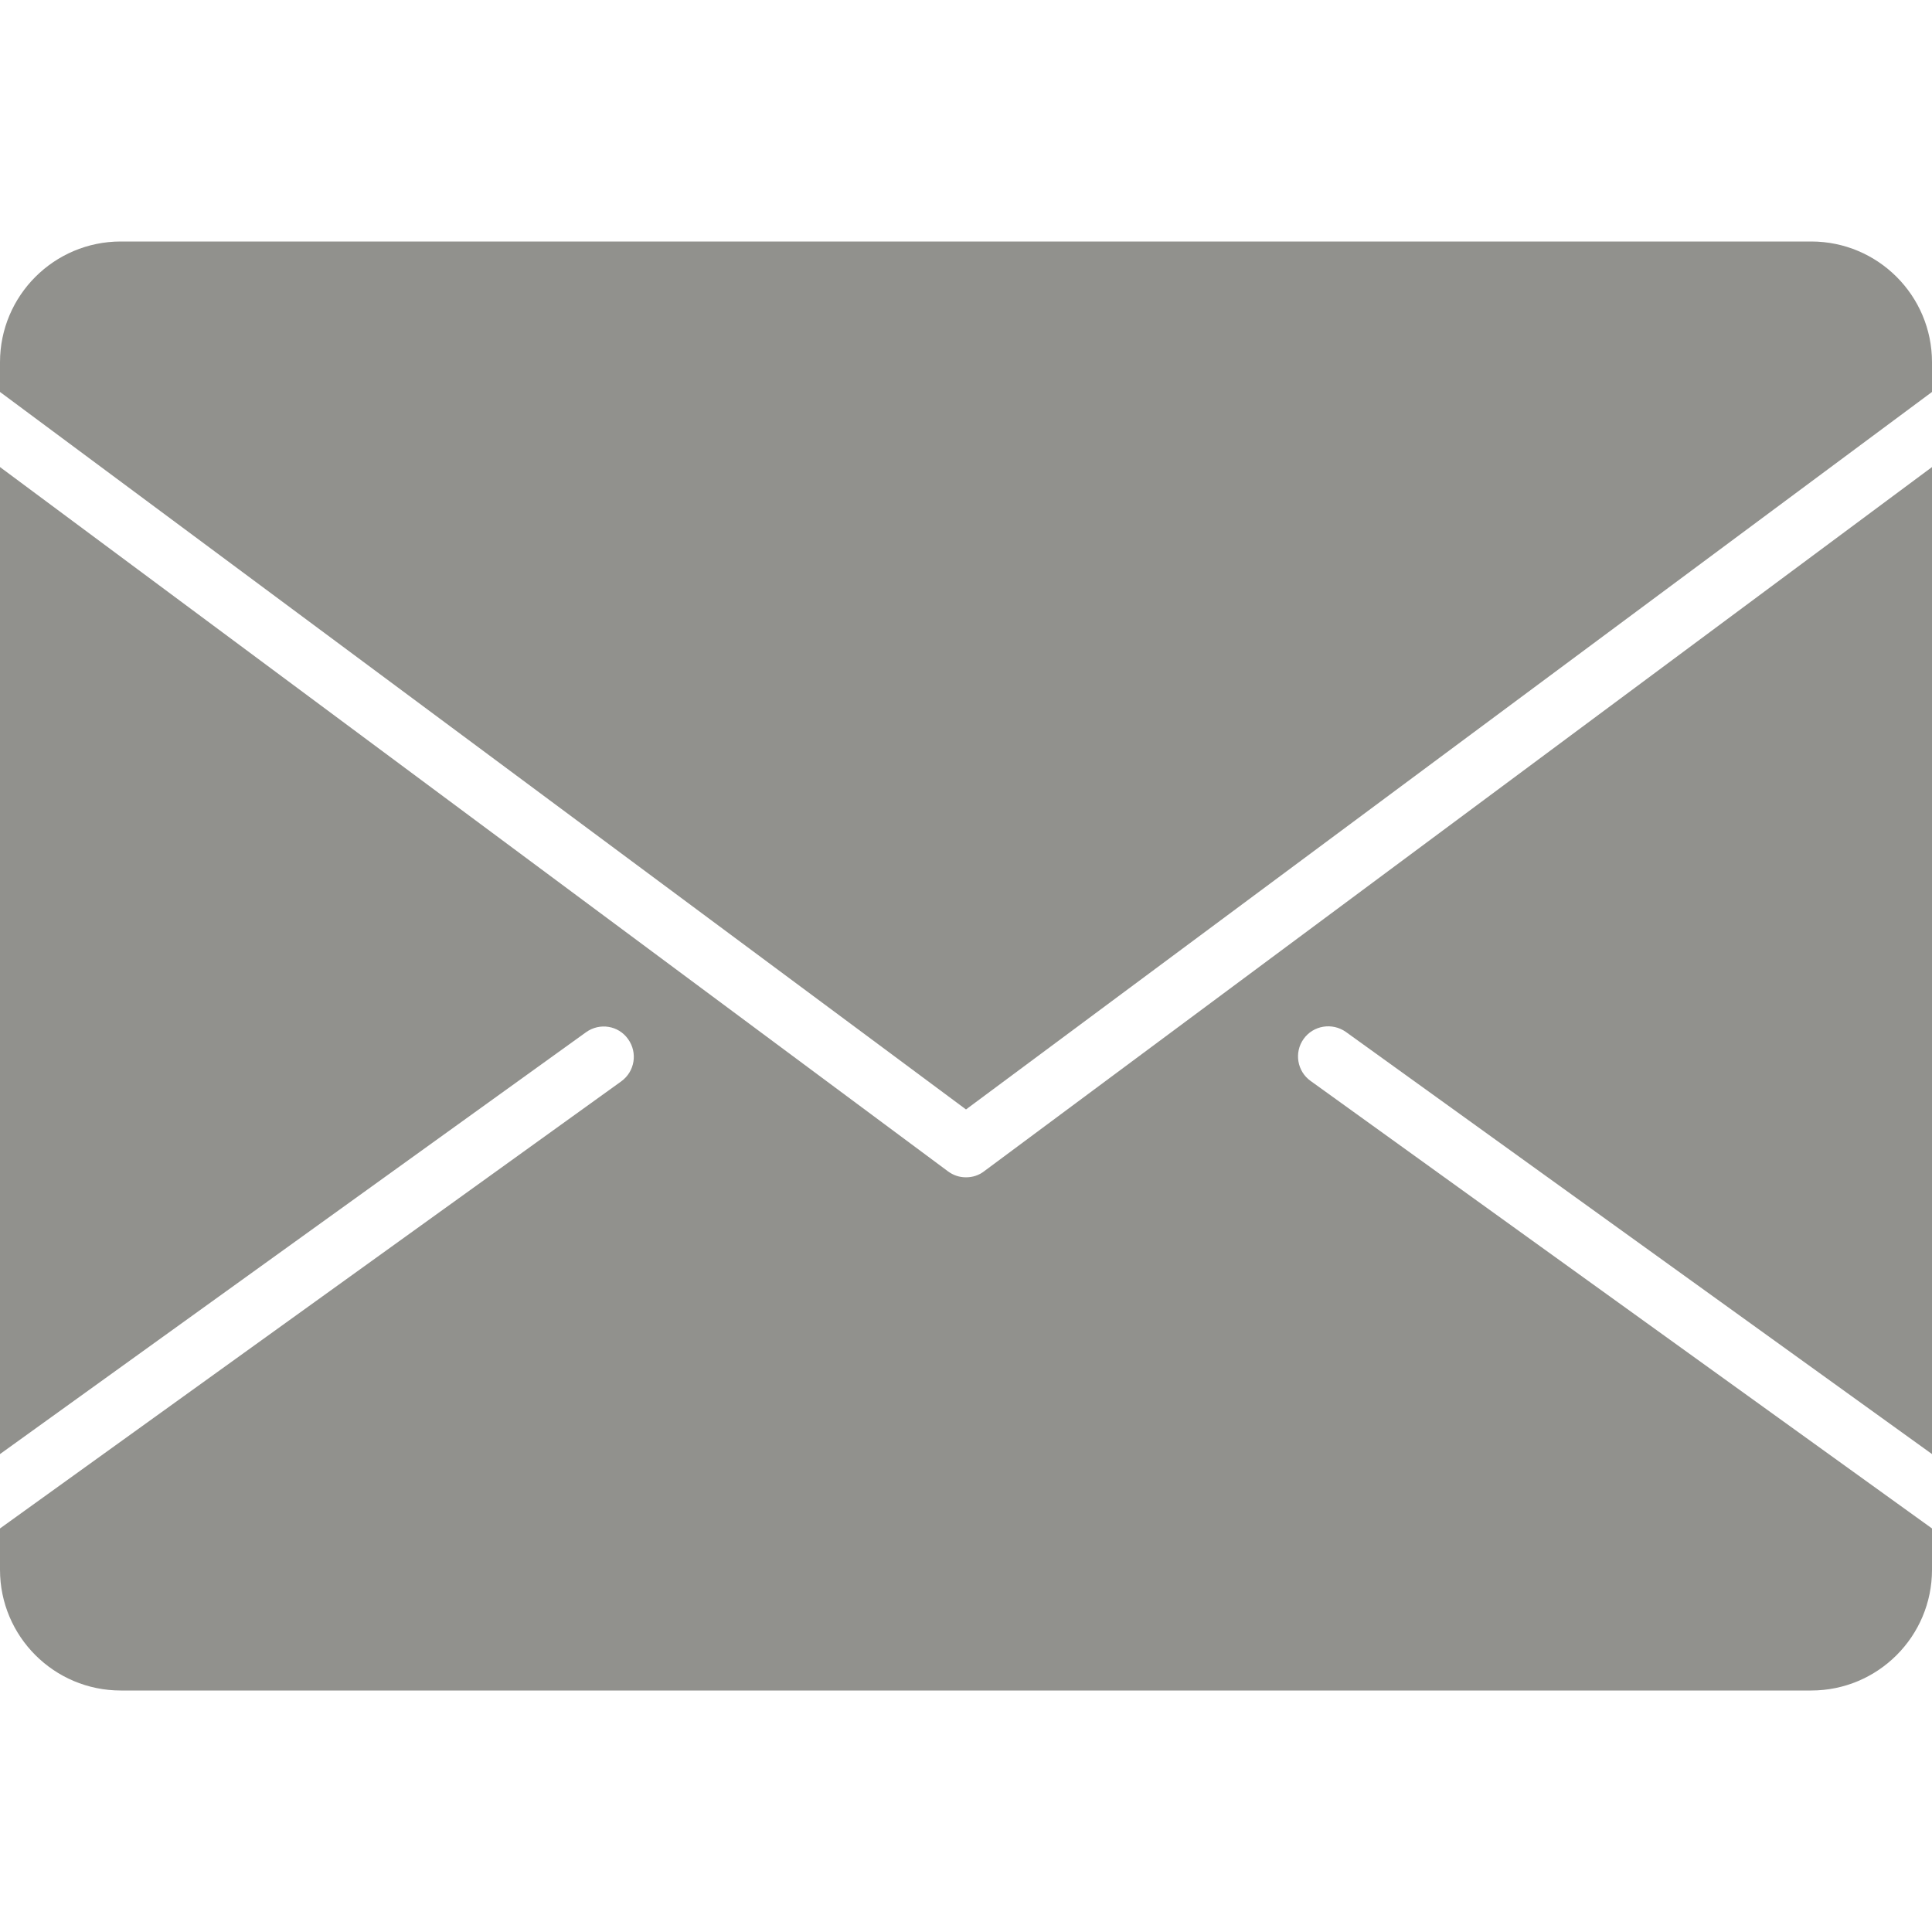
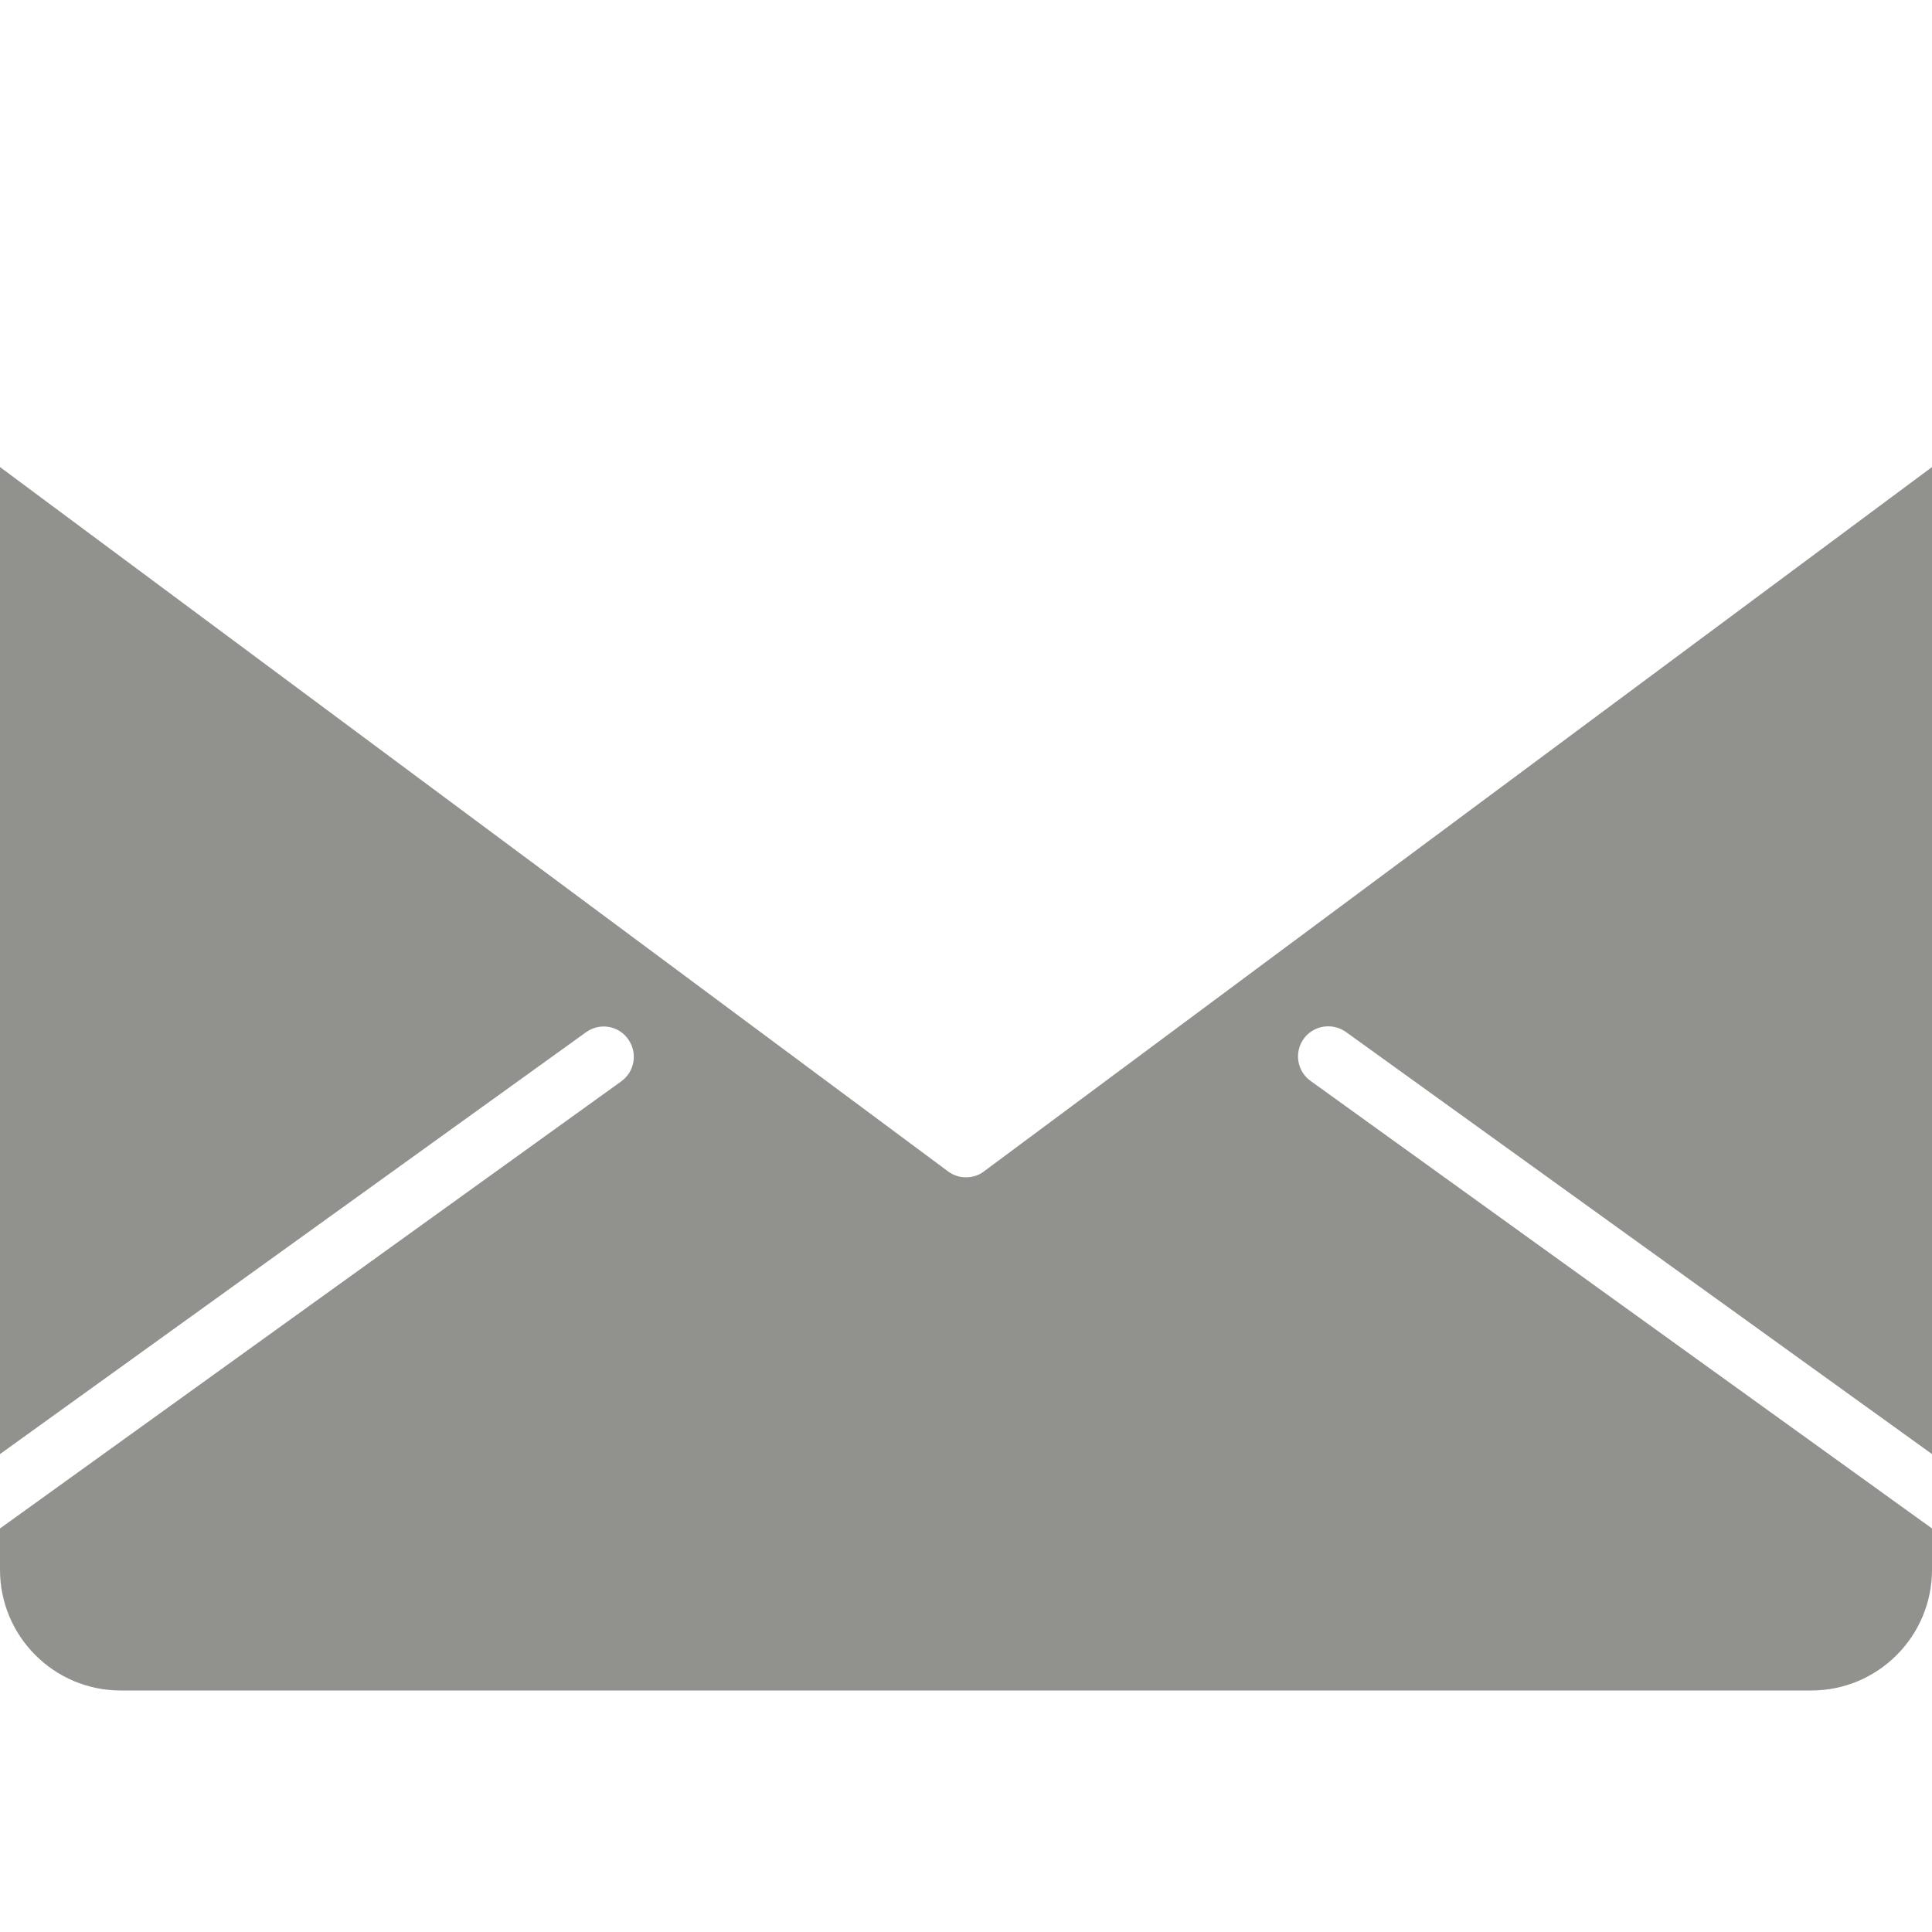
<svg xmlns="http://www.w3.org/2000/svg" id="Layer_1" data-name="Layer 1" version="1.1" viewBox="0 0 800 800">
  <defs>
    <style>
      .cls-1 {
        fill: #91918d;
        stroke-width: 0px;
      }
    </style>
  </defs>
  <path class="cls-1" d="M542.7,447.6c-5.6-4-6.9-11.8-2.9-17.4s11.8-6.9,17.5-2.9l242.7,174.8V193.4l-392.5,291.6c-2.2,1.7-4.8,2.5-7.5,2.5s-5.2-.8-7.5-2.5L0,193.4v408.7l242.7-174.7c5.6-4,13.4-2.8,17.4,2.9,4,5.6,2.8,13.4-2.9,17.5L0,632.9v17.1c0,27.6,22.4,50,50,50h700c27.6,0,50-22.4,50-50v-17.1l-257.3-185.3h0Z" />
-   <path class="cls-1" d="M400,459.4l400-297.1v-12.3c0-27.6-22.4-50-50-50H50C22.4,100,0,122.4,0,150v12.3l400,297.1h0Z" />
</svg>